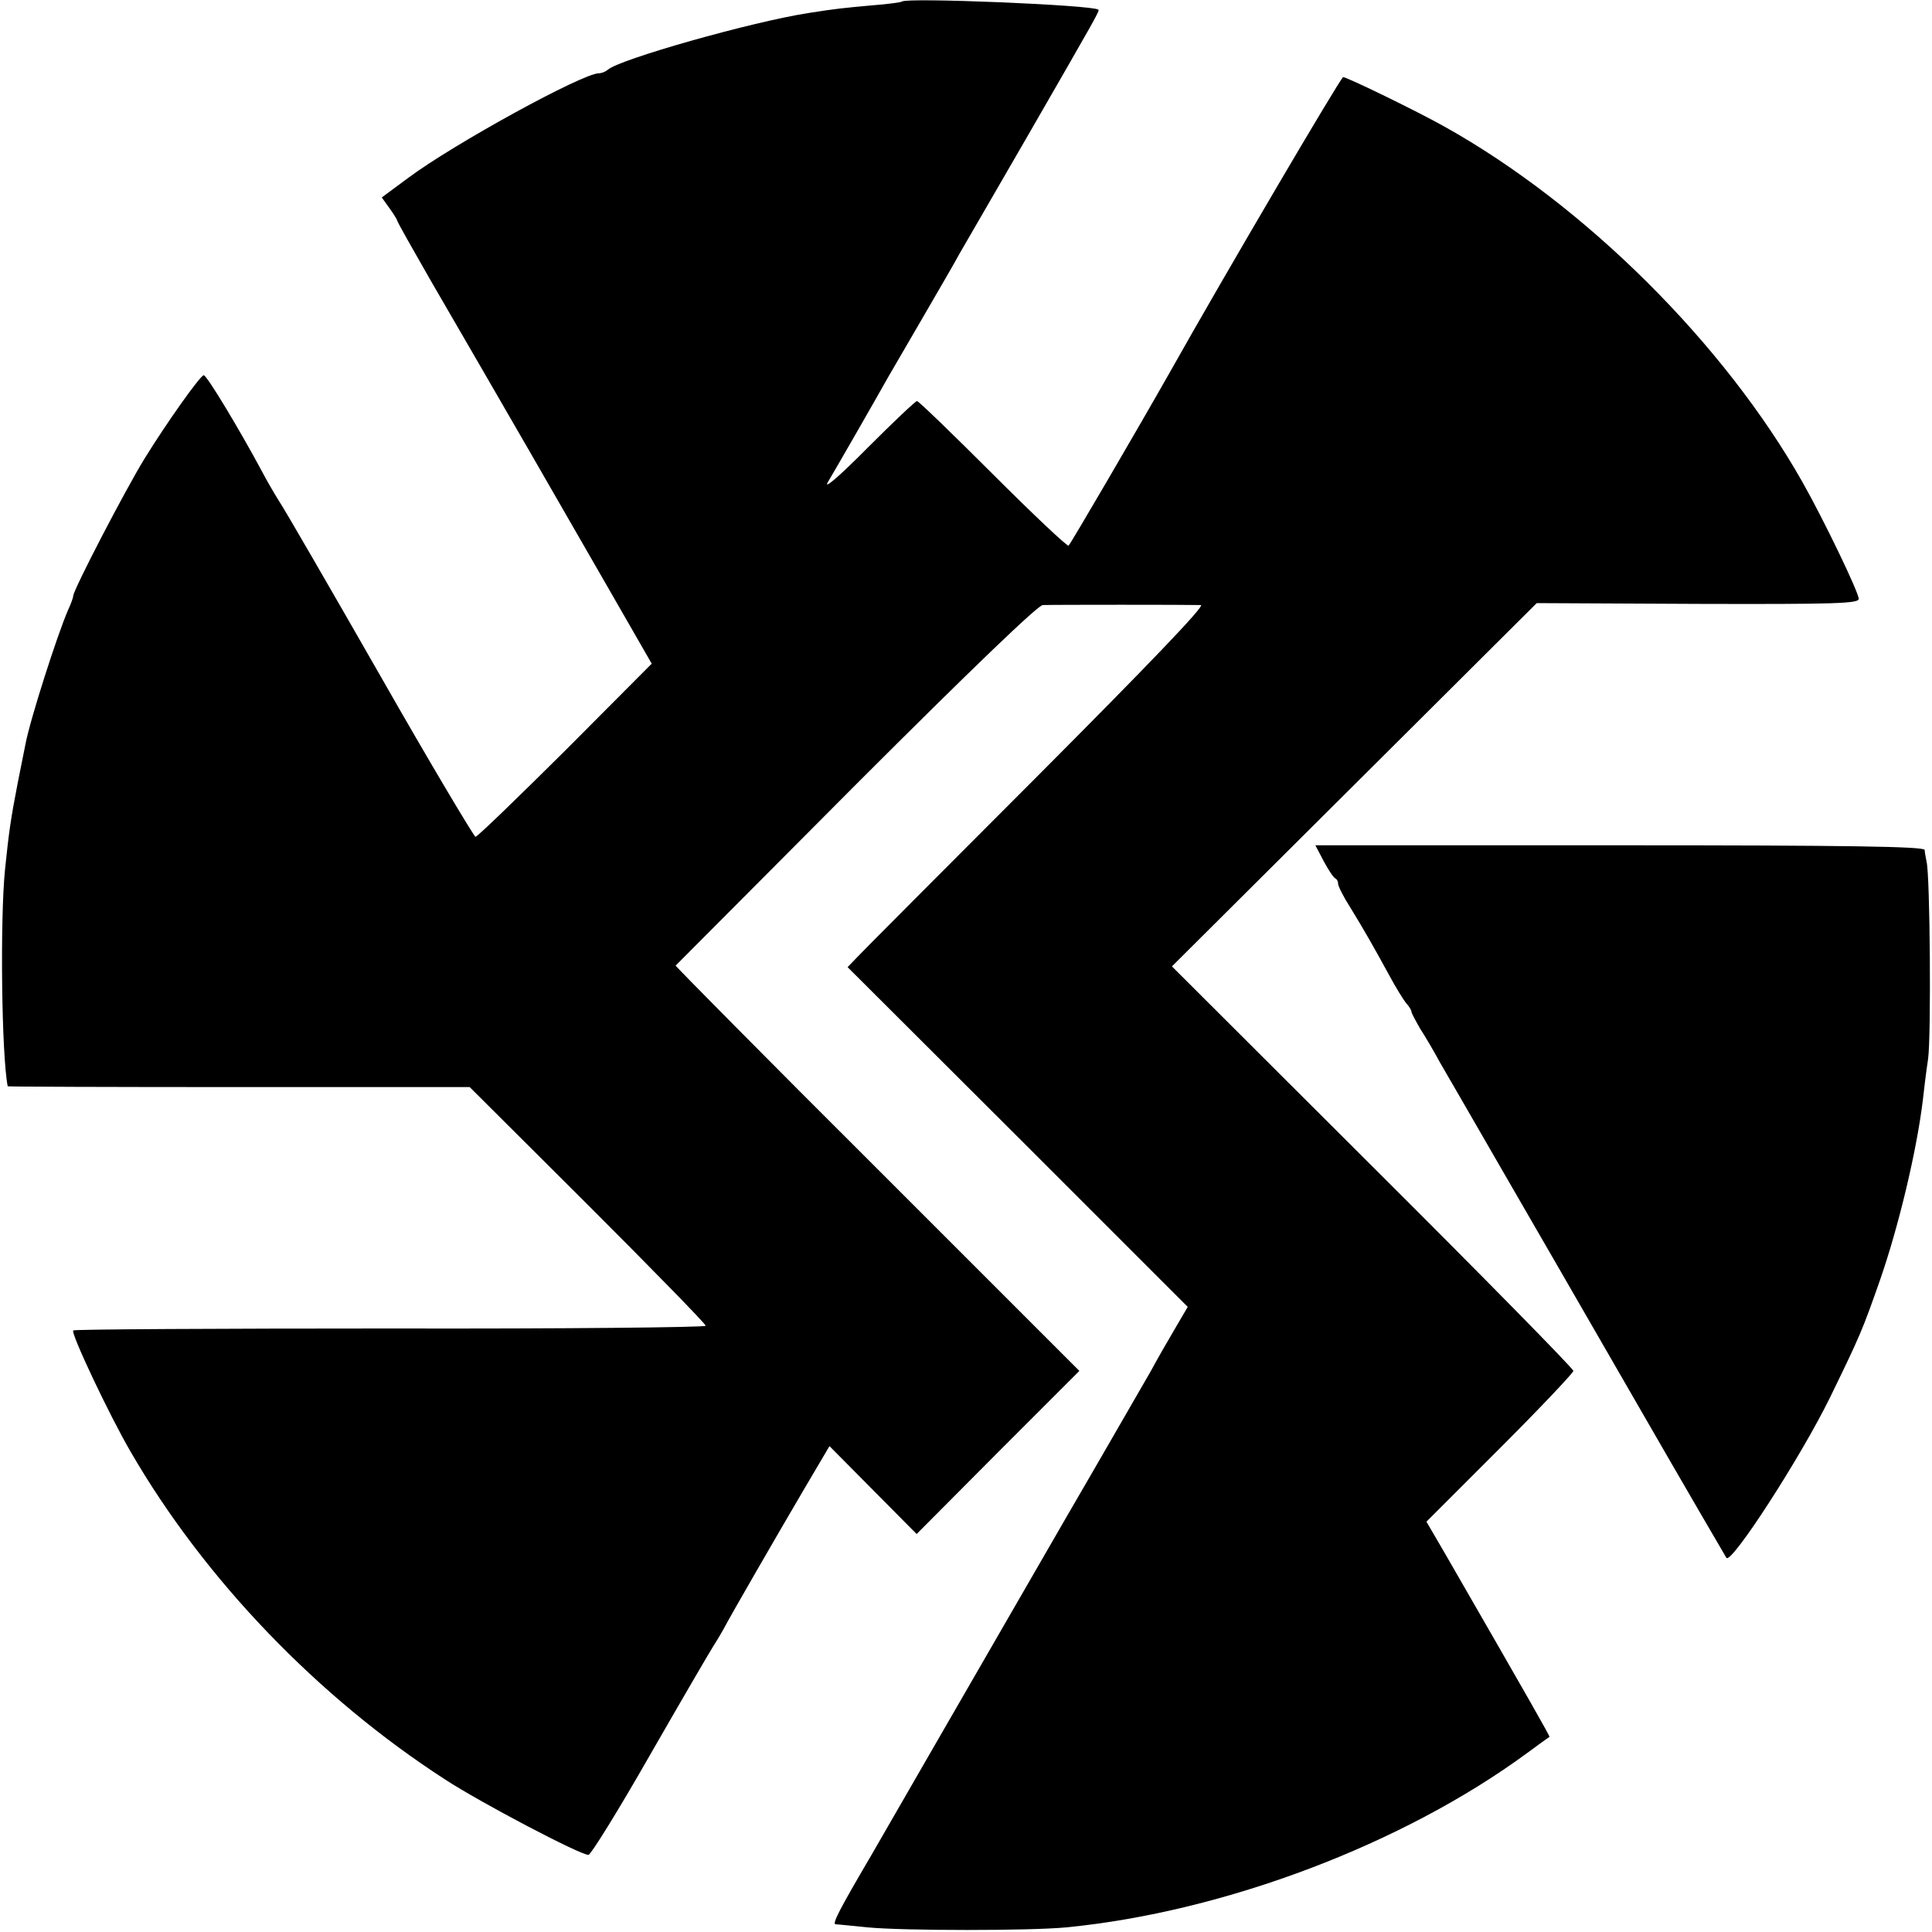
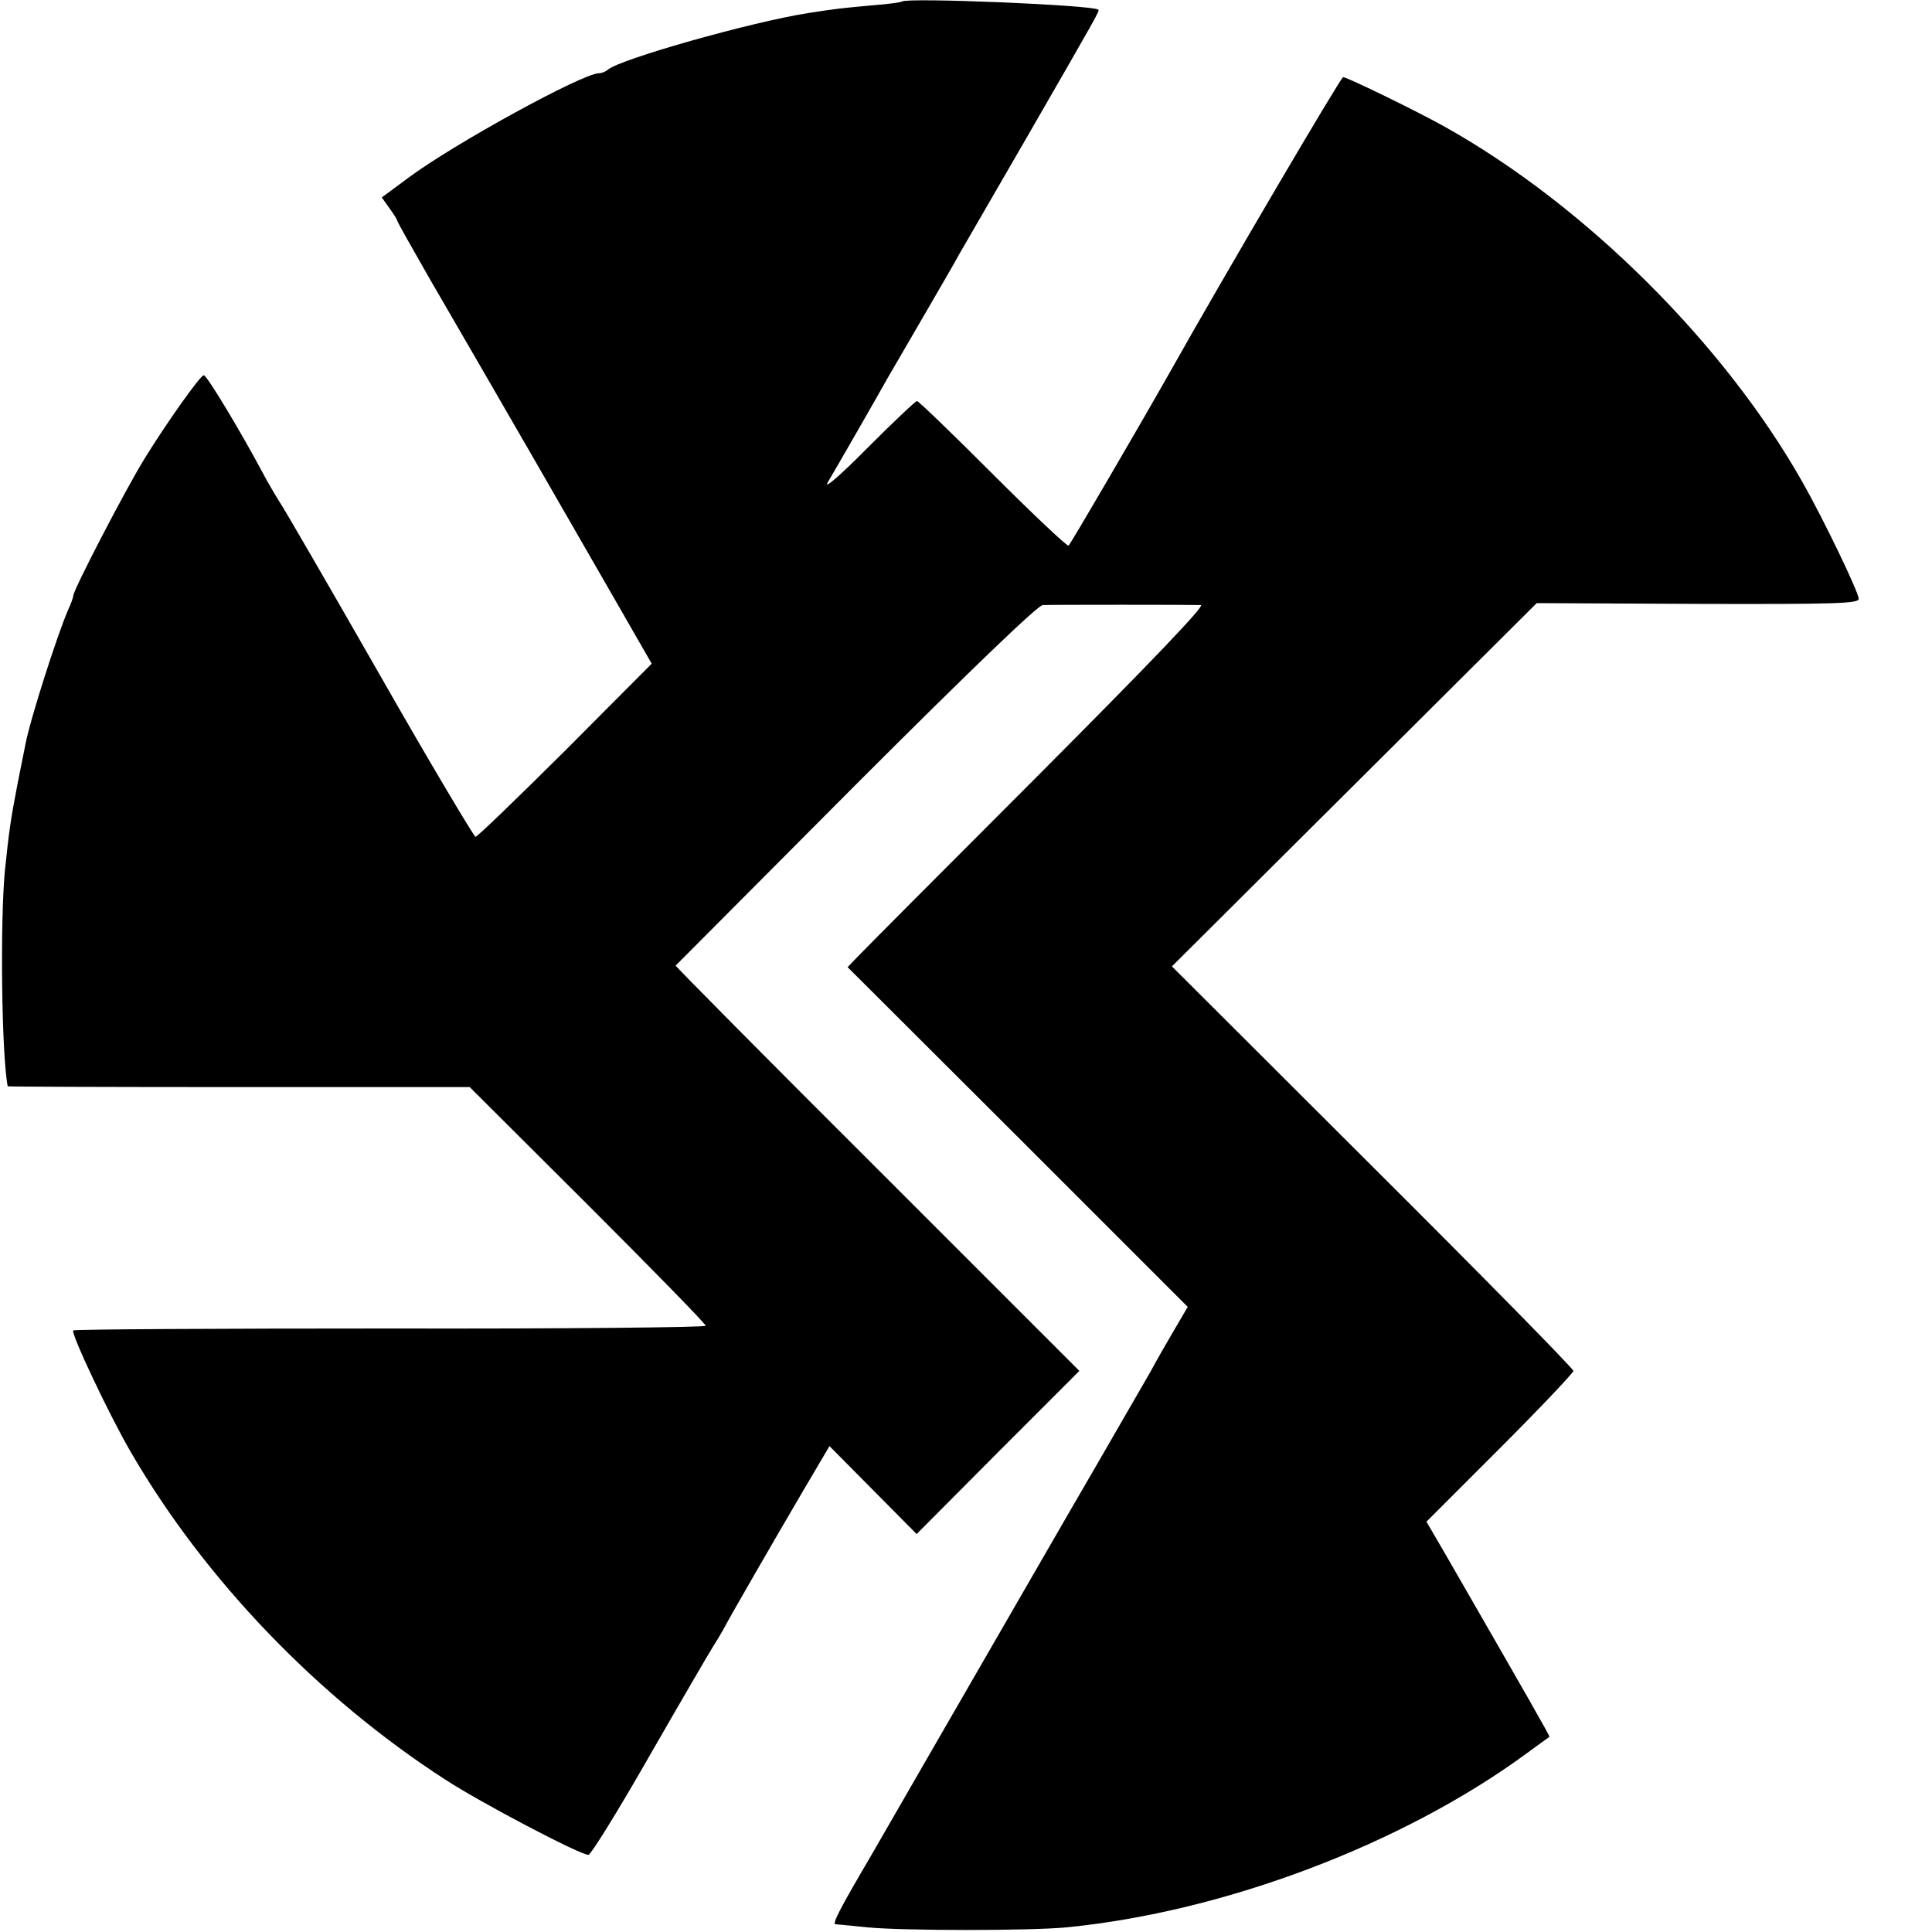
<svg xmlns="http://www.w3.org/2000/svg" version="1.0" width="501pt" height="501pt" viewBox="0 0 501 501" preserveAspectRatio="xMidYMid meet">
  <g transform="translate(0,501) scale(0.1,-0.1)" fill="#000000" stroke="none">
    <path d="M2339 5006 c-2 -2 -38 -7 -79 -10 -75 -7 -89 -8 -165 -20 -147 -23 -490 -120 -519 -147 -6 -5 -16 -9 -23 -9 -42 0 -376 -183 -494 -271 l-69 -51 20 -28 c11 -15 20 -30 20 -32 0 -3 39 -72 86 -154 176 -303 361 -624 466 -807 l108 -188 -224 -225 c-124 -123 -228 -224 -233 -224 -4 1 -116 188 -247 418 -131 229 -249 433 -262 452 -12 19 -33 55 -46 80 -53 99 -143 250 -150 247 -11 -4 -95 -122 -153 -216 -50 -81 -185 -341 -185 -356 0 -4 -6 -21 -14 -38 -28 -65 -98 -283 -110 -347 -3 -14 -12 -59 -20 -100 -19 -98 -23 -129 -33 -225 -13 -130 -9 -481 7 -562 0 -1 270 -2 599 -2 l599 0 306 -305 c168 -168 306 -309 306 -314 0 -4 -367 -8 -816 -7 -449 0 -820 -2 -824 -5 -8 -5 94 -221 149 -315 191 -330 486 -637 816 -850 92 -60 349 -195 371 -195 6 0 78 116 159 258 81 141 155 268 164 282 9 14 21 34 27 45 21 40 138 242 206 358 l69 117 113 -114 113 -114 211 212 211 211 -524 524 c-289 288 -524 526 -523 527 2 2 212 213 467 469 301 301 472 465 485 466 24 1 382 1 410 0 12 -1 -136 -155 -425 -445 -244 -244 -454 -455 -467 -469 l-24 -25 441 -440 441 -441 -34 -58 c-19 -32 -47 -81 -62 -109 -24 -41 -130 -226 -218 -377 -26 -45 -262 -454 -359 -622 -44 -77 -111 -192 -147 -255 -84 -143 -103 -180 -93 -180 5 0 42 -4 83 -8 94 -9 422 -9 515 0 410 40 874 216 1195 452 30 22 56 41 58 42 2 1 -50 92 -270 474 l-49 84 191 191 c104 104 190 195 190 200 0 6 -234 244 -521 530 l-520 519 473 471 473 471 418 -2 c358 -1 417 1 417 13 0 17 -91 206 -146 303 -203 359 -564 718 -927 921 -69 39 -254 129 -264 129 -6 0 -311 -519 -448 -763 -85 -150 -259 -448 -264 -452 -4 -2 -92 81 -197 186 -104 104 -192 189 -196 189 -4 0 -62 -55 -129 -122 -75 -76 -115 -109 -102 -88 22 37 122 211 155 270 11 19 53 91 93 160 40 69 82 141 92 160 11 19 89 154 173 299 189 328 192 333 188 336 -14 12 -498 32 -509 21z" />
-     <path d="M3433 2776 c12 -22 25 -42 30 -44 4 -2 7 -8 7 -14 0 -6 14 -34 32 -62 36 -59 59 -99 101 -176 16 -30 36 -62 43 -71 8 -8 14 -19 14 -22 0 -4 11 -24 23 -45 13 -20 36 -59 51 -87 16 -27 86 -149 156 -270 70 -121 230 -398 355 -615 125 -217 230 -397 232 -400 14 -15 193 262 268 415 80 164 85 177 130 305 49 141 95 335 111 465 3 28 9 77 14 110 8 61 5 474 -4 510 -2 11 -5 25 -5 31 -1 9 -203 12 -791 12 l-789 0 22 -42z" />
  </g>
</svg>